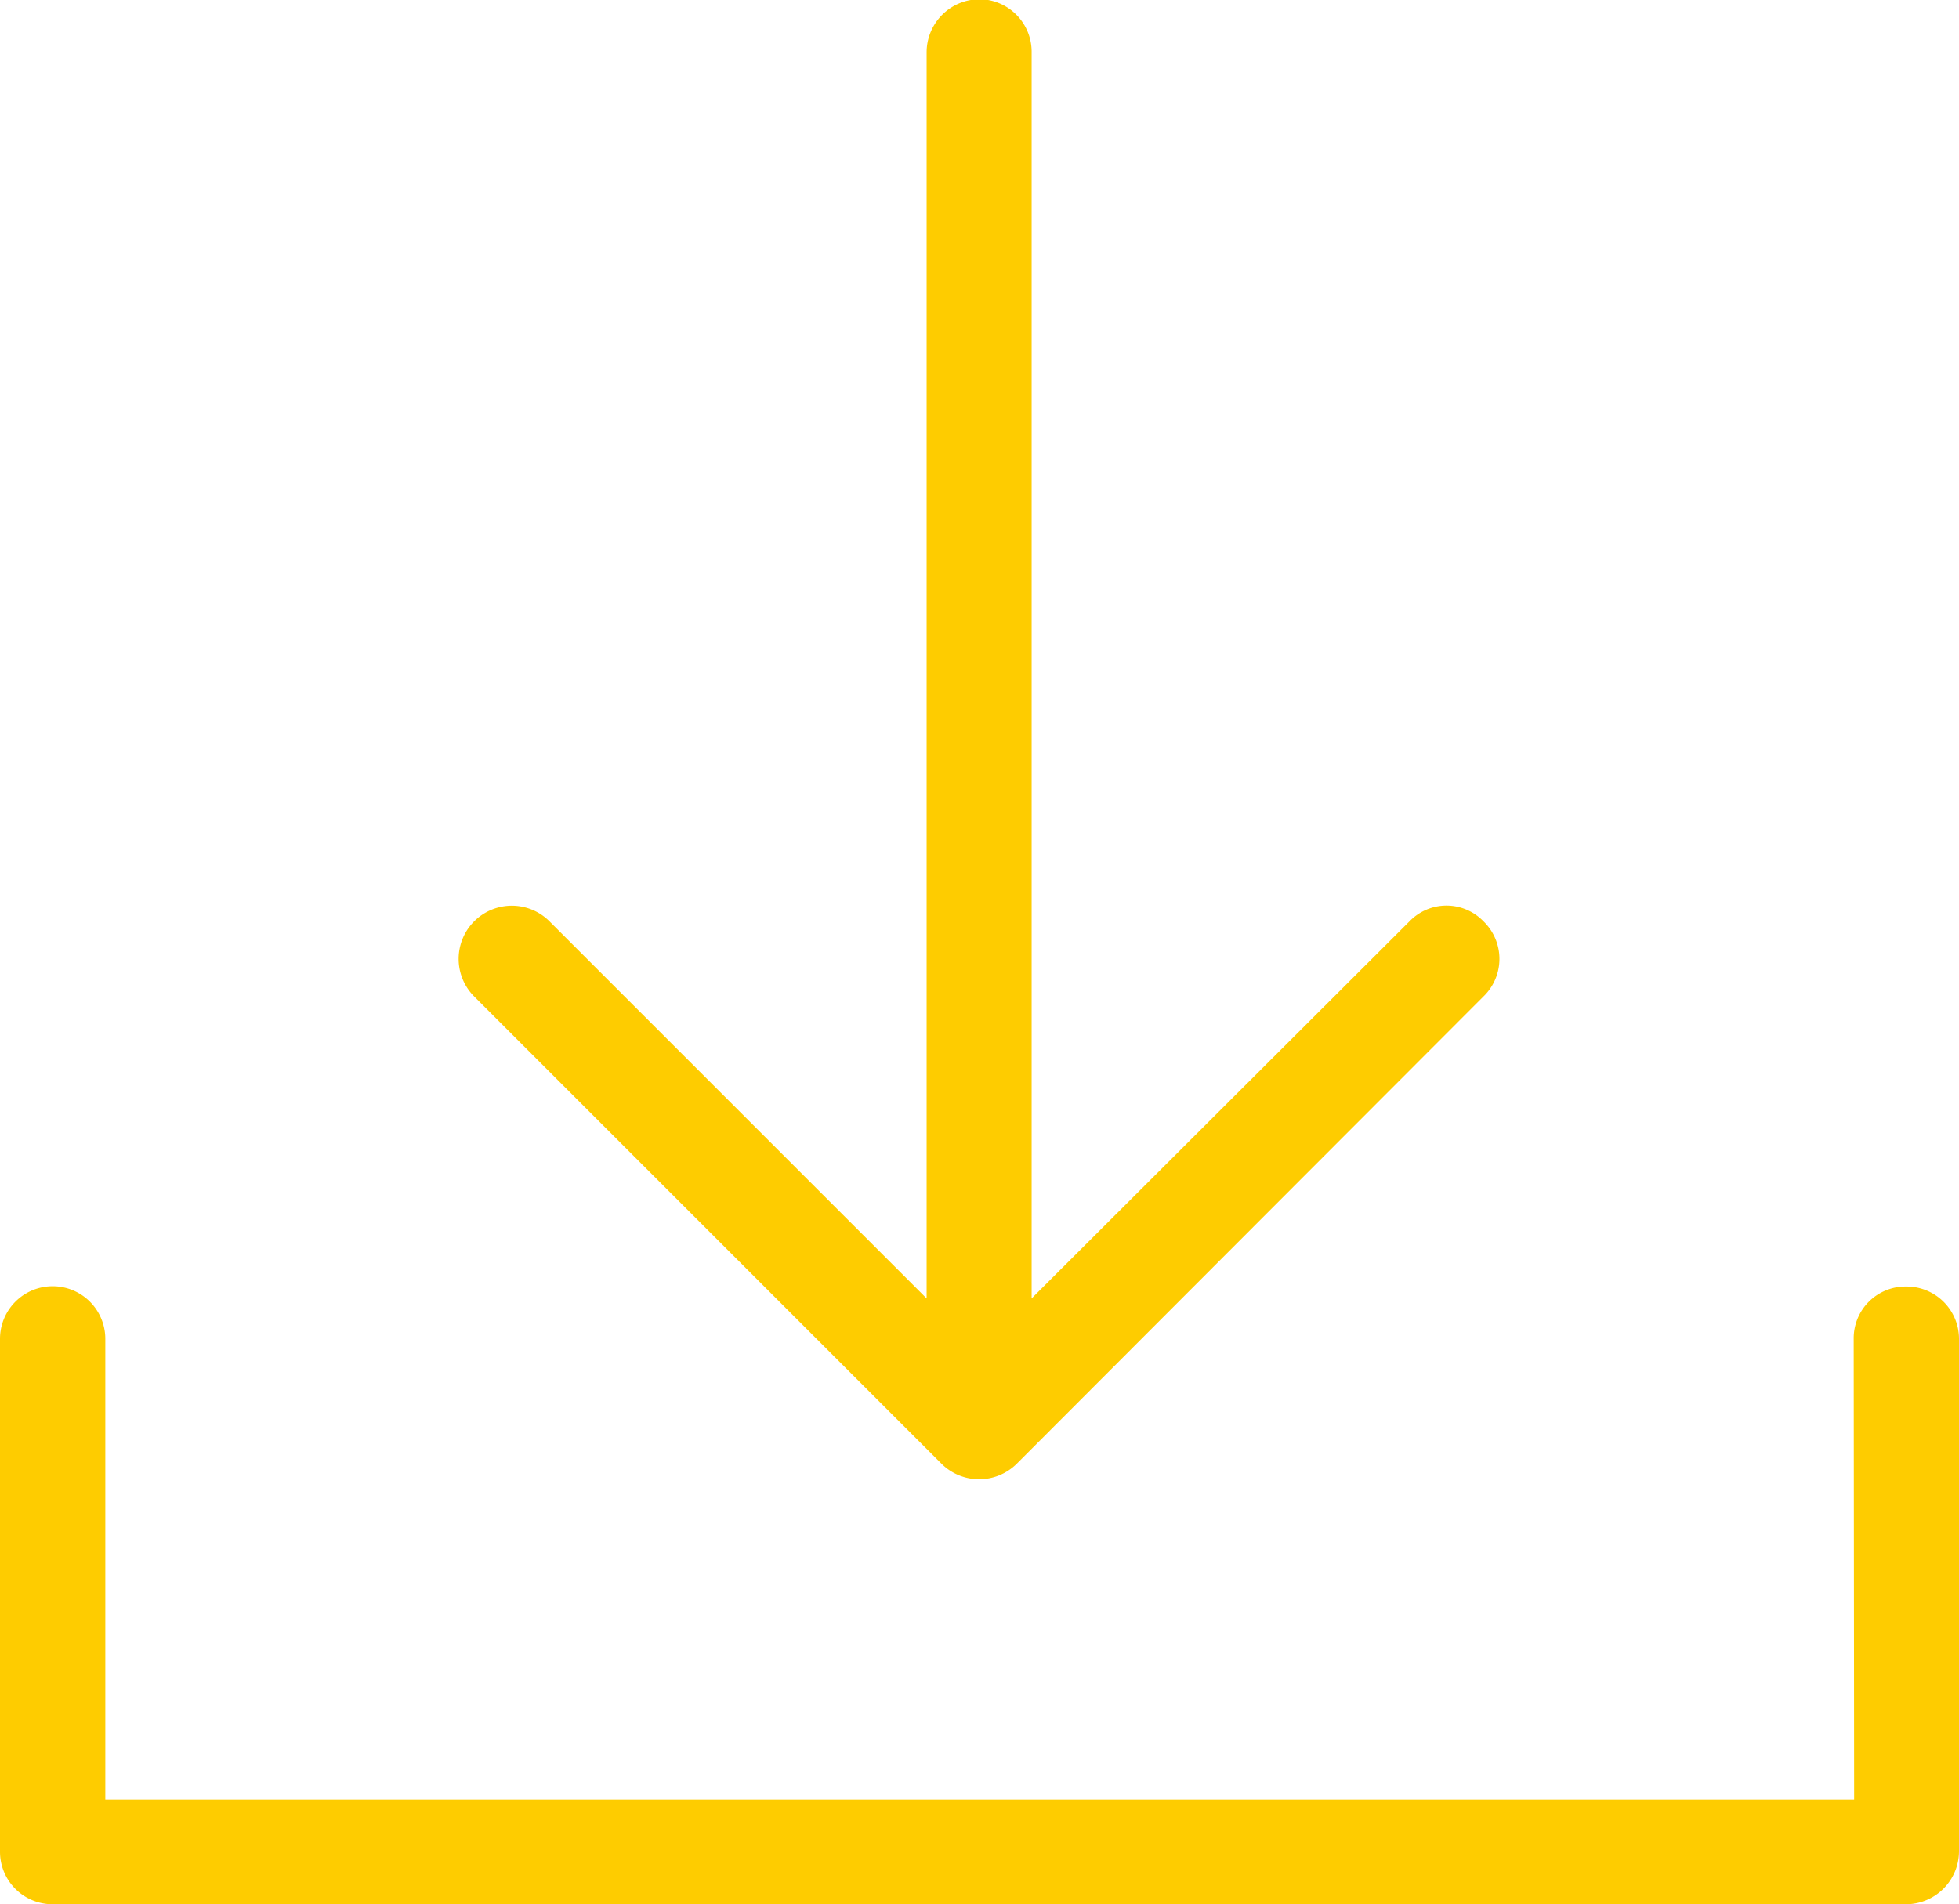
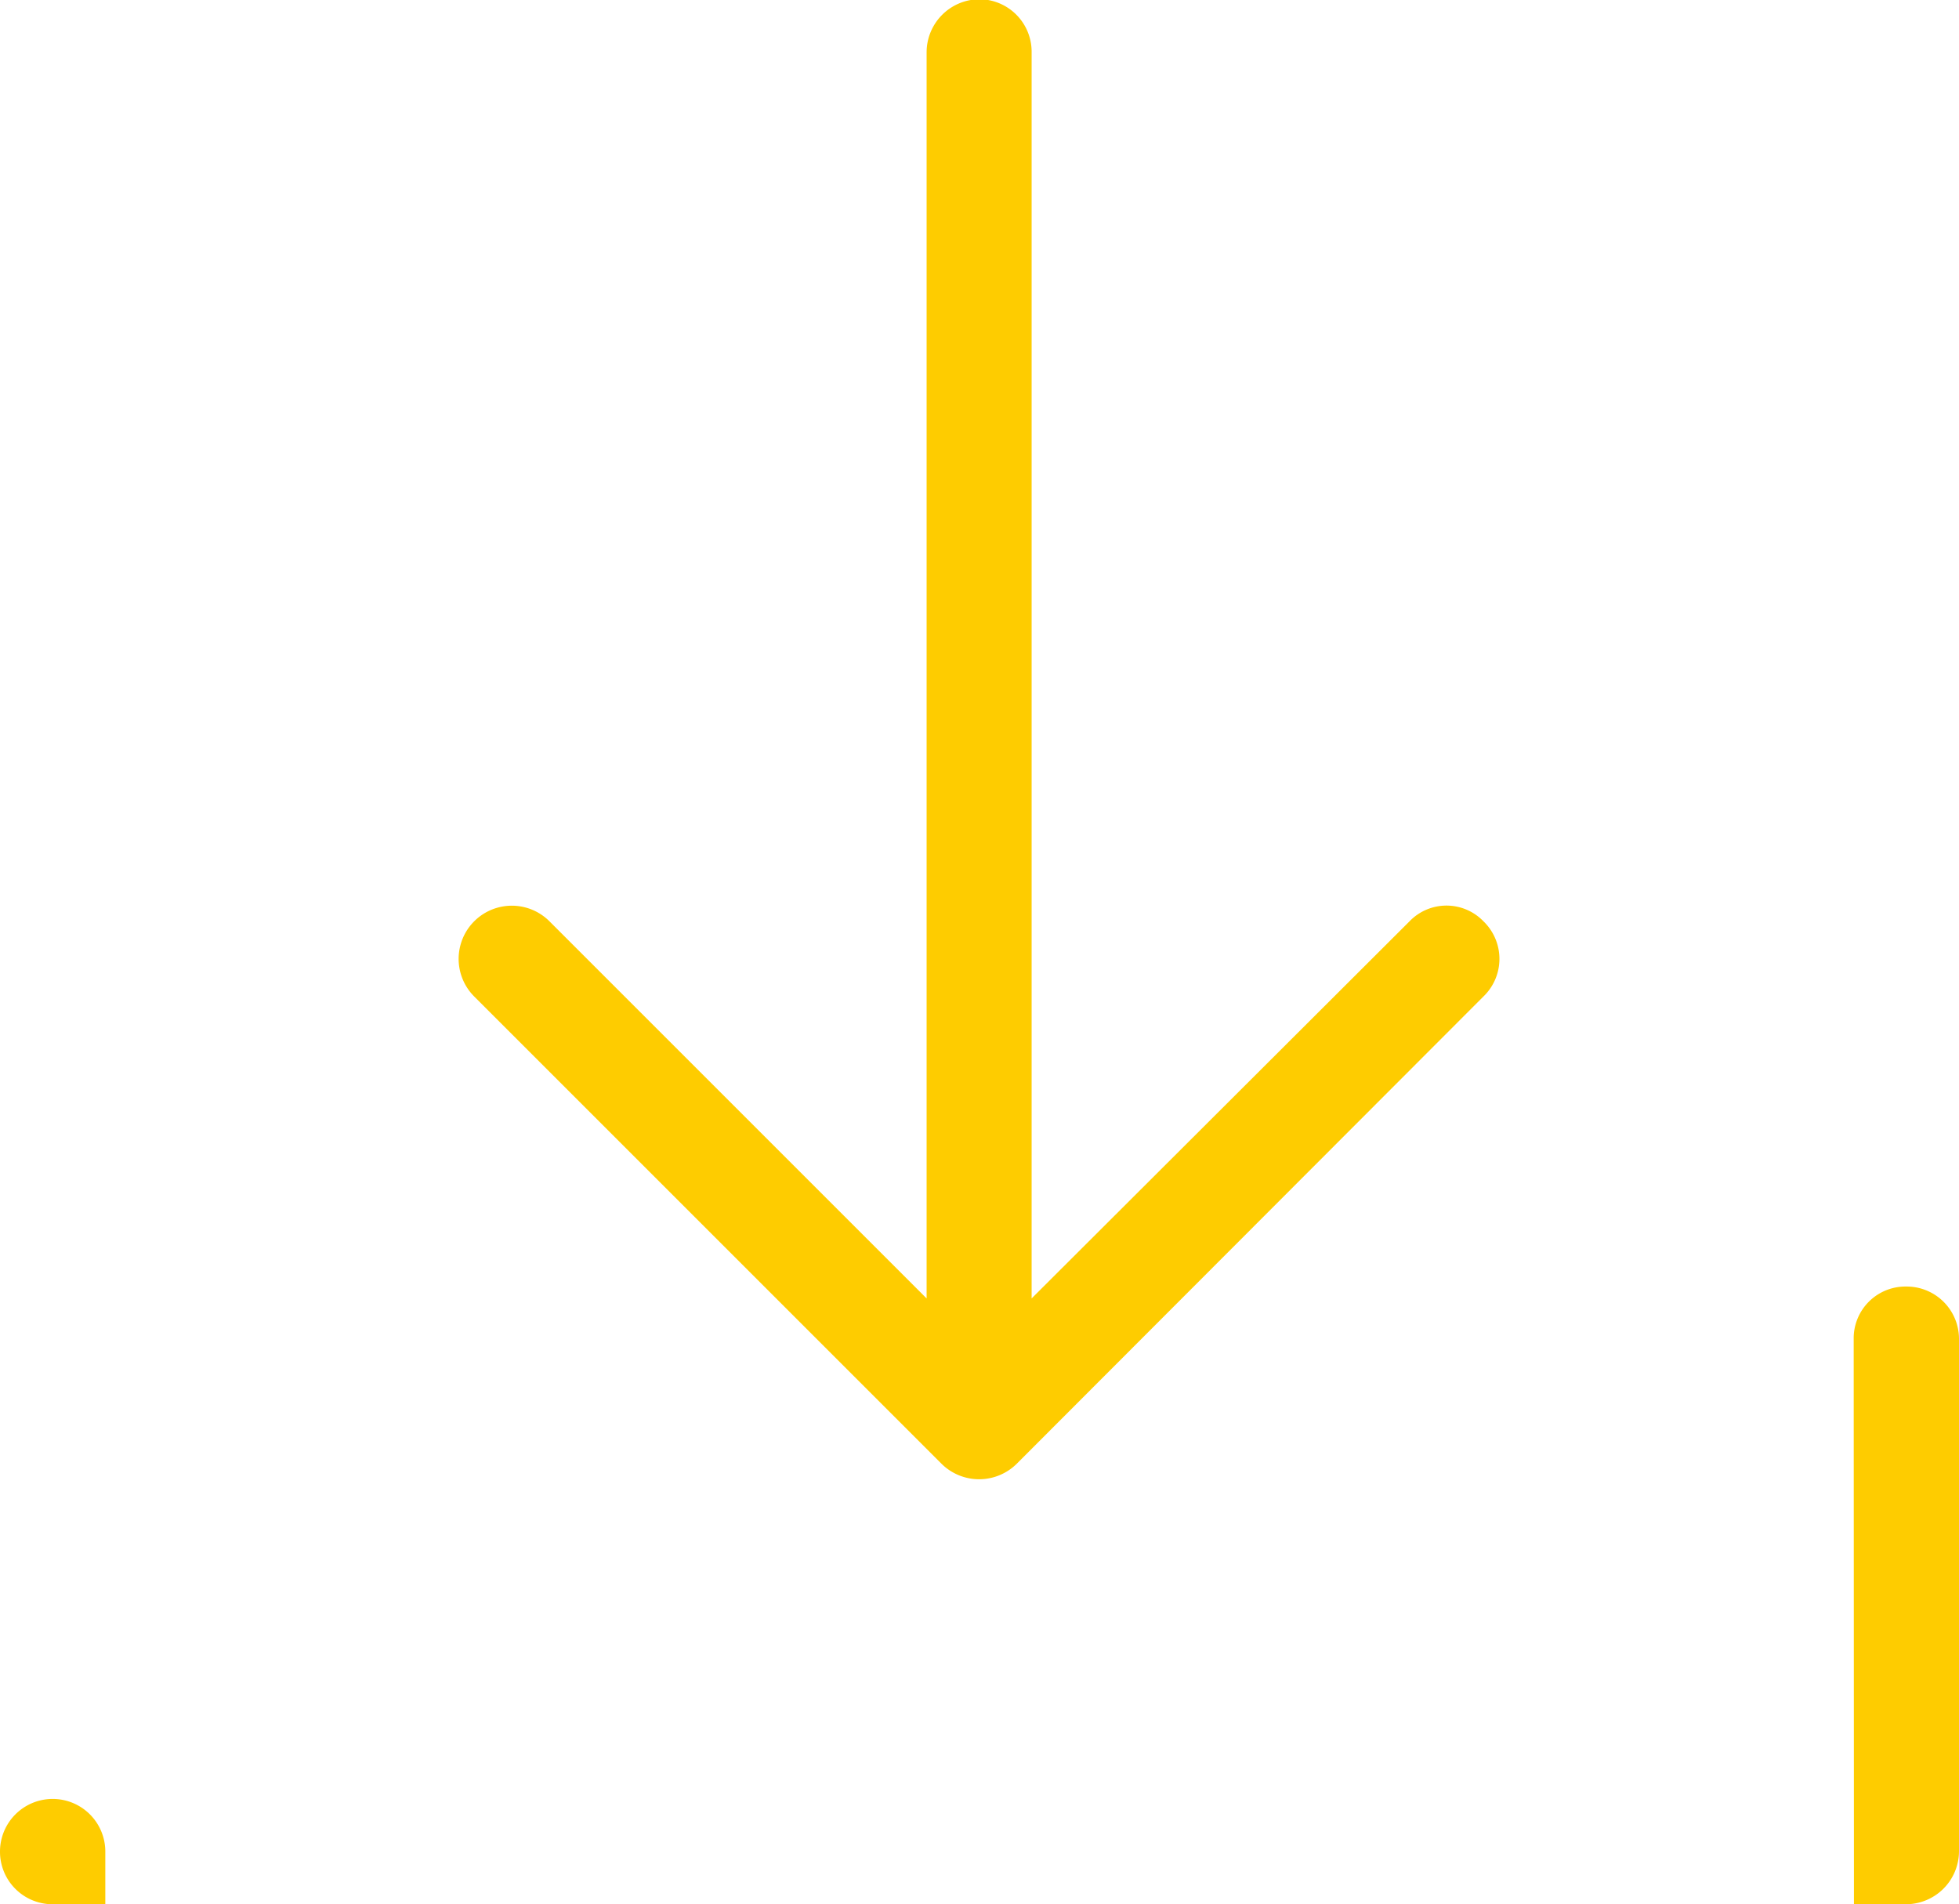
<svg xmlns="http://www.w3.org/2000/svg" width="13.021" height="12.659" viewBox="0 0 13.021 12.659">
  <g transform="translate(-289 -380)">
-     <path d="M298.86,386.624a.347.347,0,0,0,0-.5.341.341,0,0,0-.491,0l-2.512,2.507v-8.284a.349.349,0,0,0-.346-.352.353.353,0,0,0-.352.352v8.284l-2.507-2.507a.35.35,0,1,0-.5.5l3.106,3.106a.355.355,0,0,0,.5,0Zm2.461,2.274a.344.344,0,0,1,.348-.346.348.348,0,0,1,.352.346v3.41a.353.353,0,0,1-.352.35H289.348a.349.349,0,0,1-.348-.35V388.9a.349.349,0,0,1,.7,0v3.062h11.624Zm0,0" fill="#fecc00" />
+     <path d="M298.86,386.624a.347.347,0,0,0,0-.5.341.341,0,0,0-.491,0l-2.512,2.507v-8.284a.349.349,0,0,0-.346-.352.353.353,0,0,0-.352.352v8.284l-2.507-2.507a.35.35,0,1,0-.5.5l3.106,3.106a.355.355,0,0,0,.5,0Zm2.461,2.274a.344.344,0,0,1,.348-.346.348.348,0,0,1,.352.346v3.41a.353.353,0,0,1-.352.35H289.348a.349.349,0,0,1-.348-.35a.349.349,0,0,1,.7,0v3.062h11.624Zm0,0" fill="#fecc00" />
  </g>
</svg>